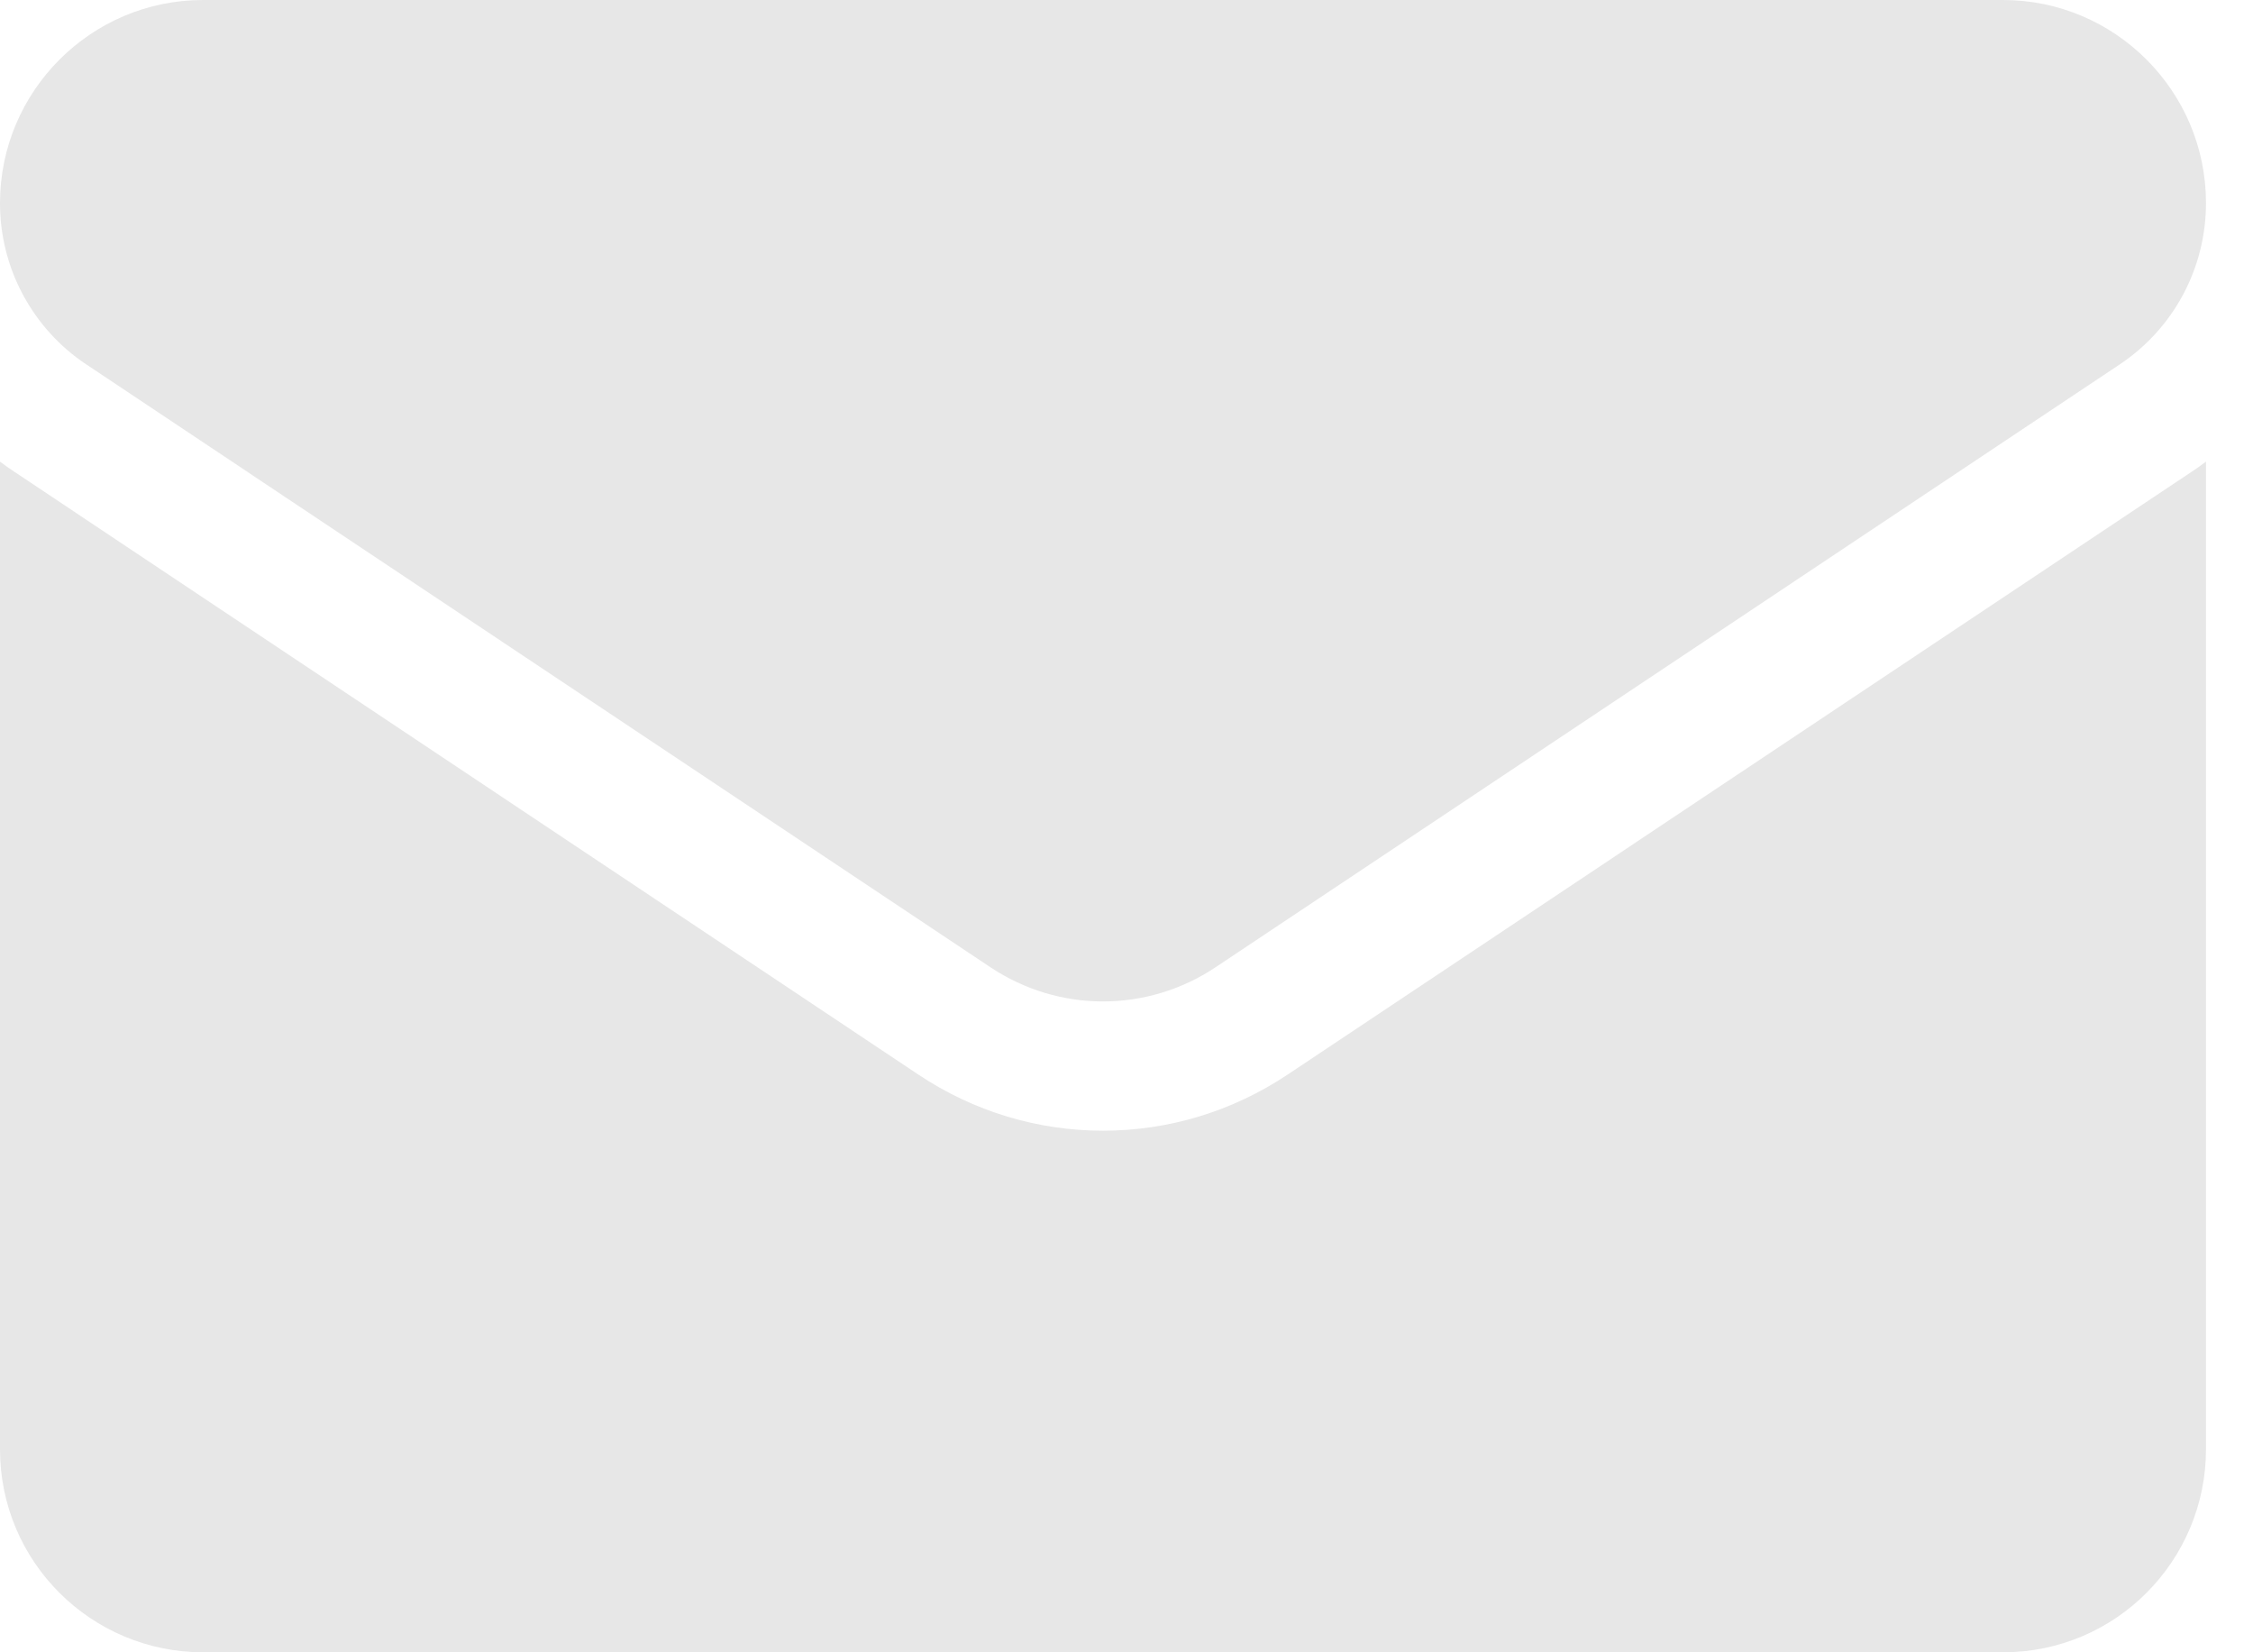
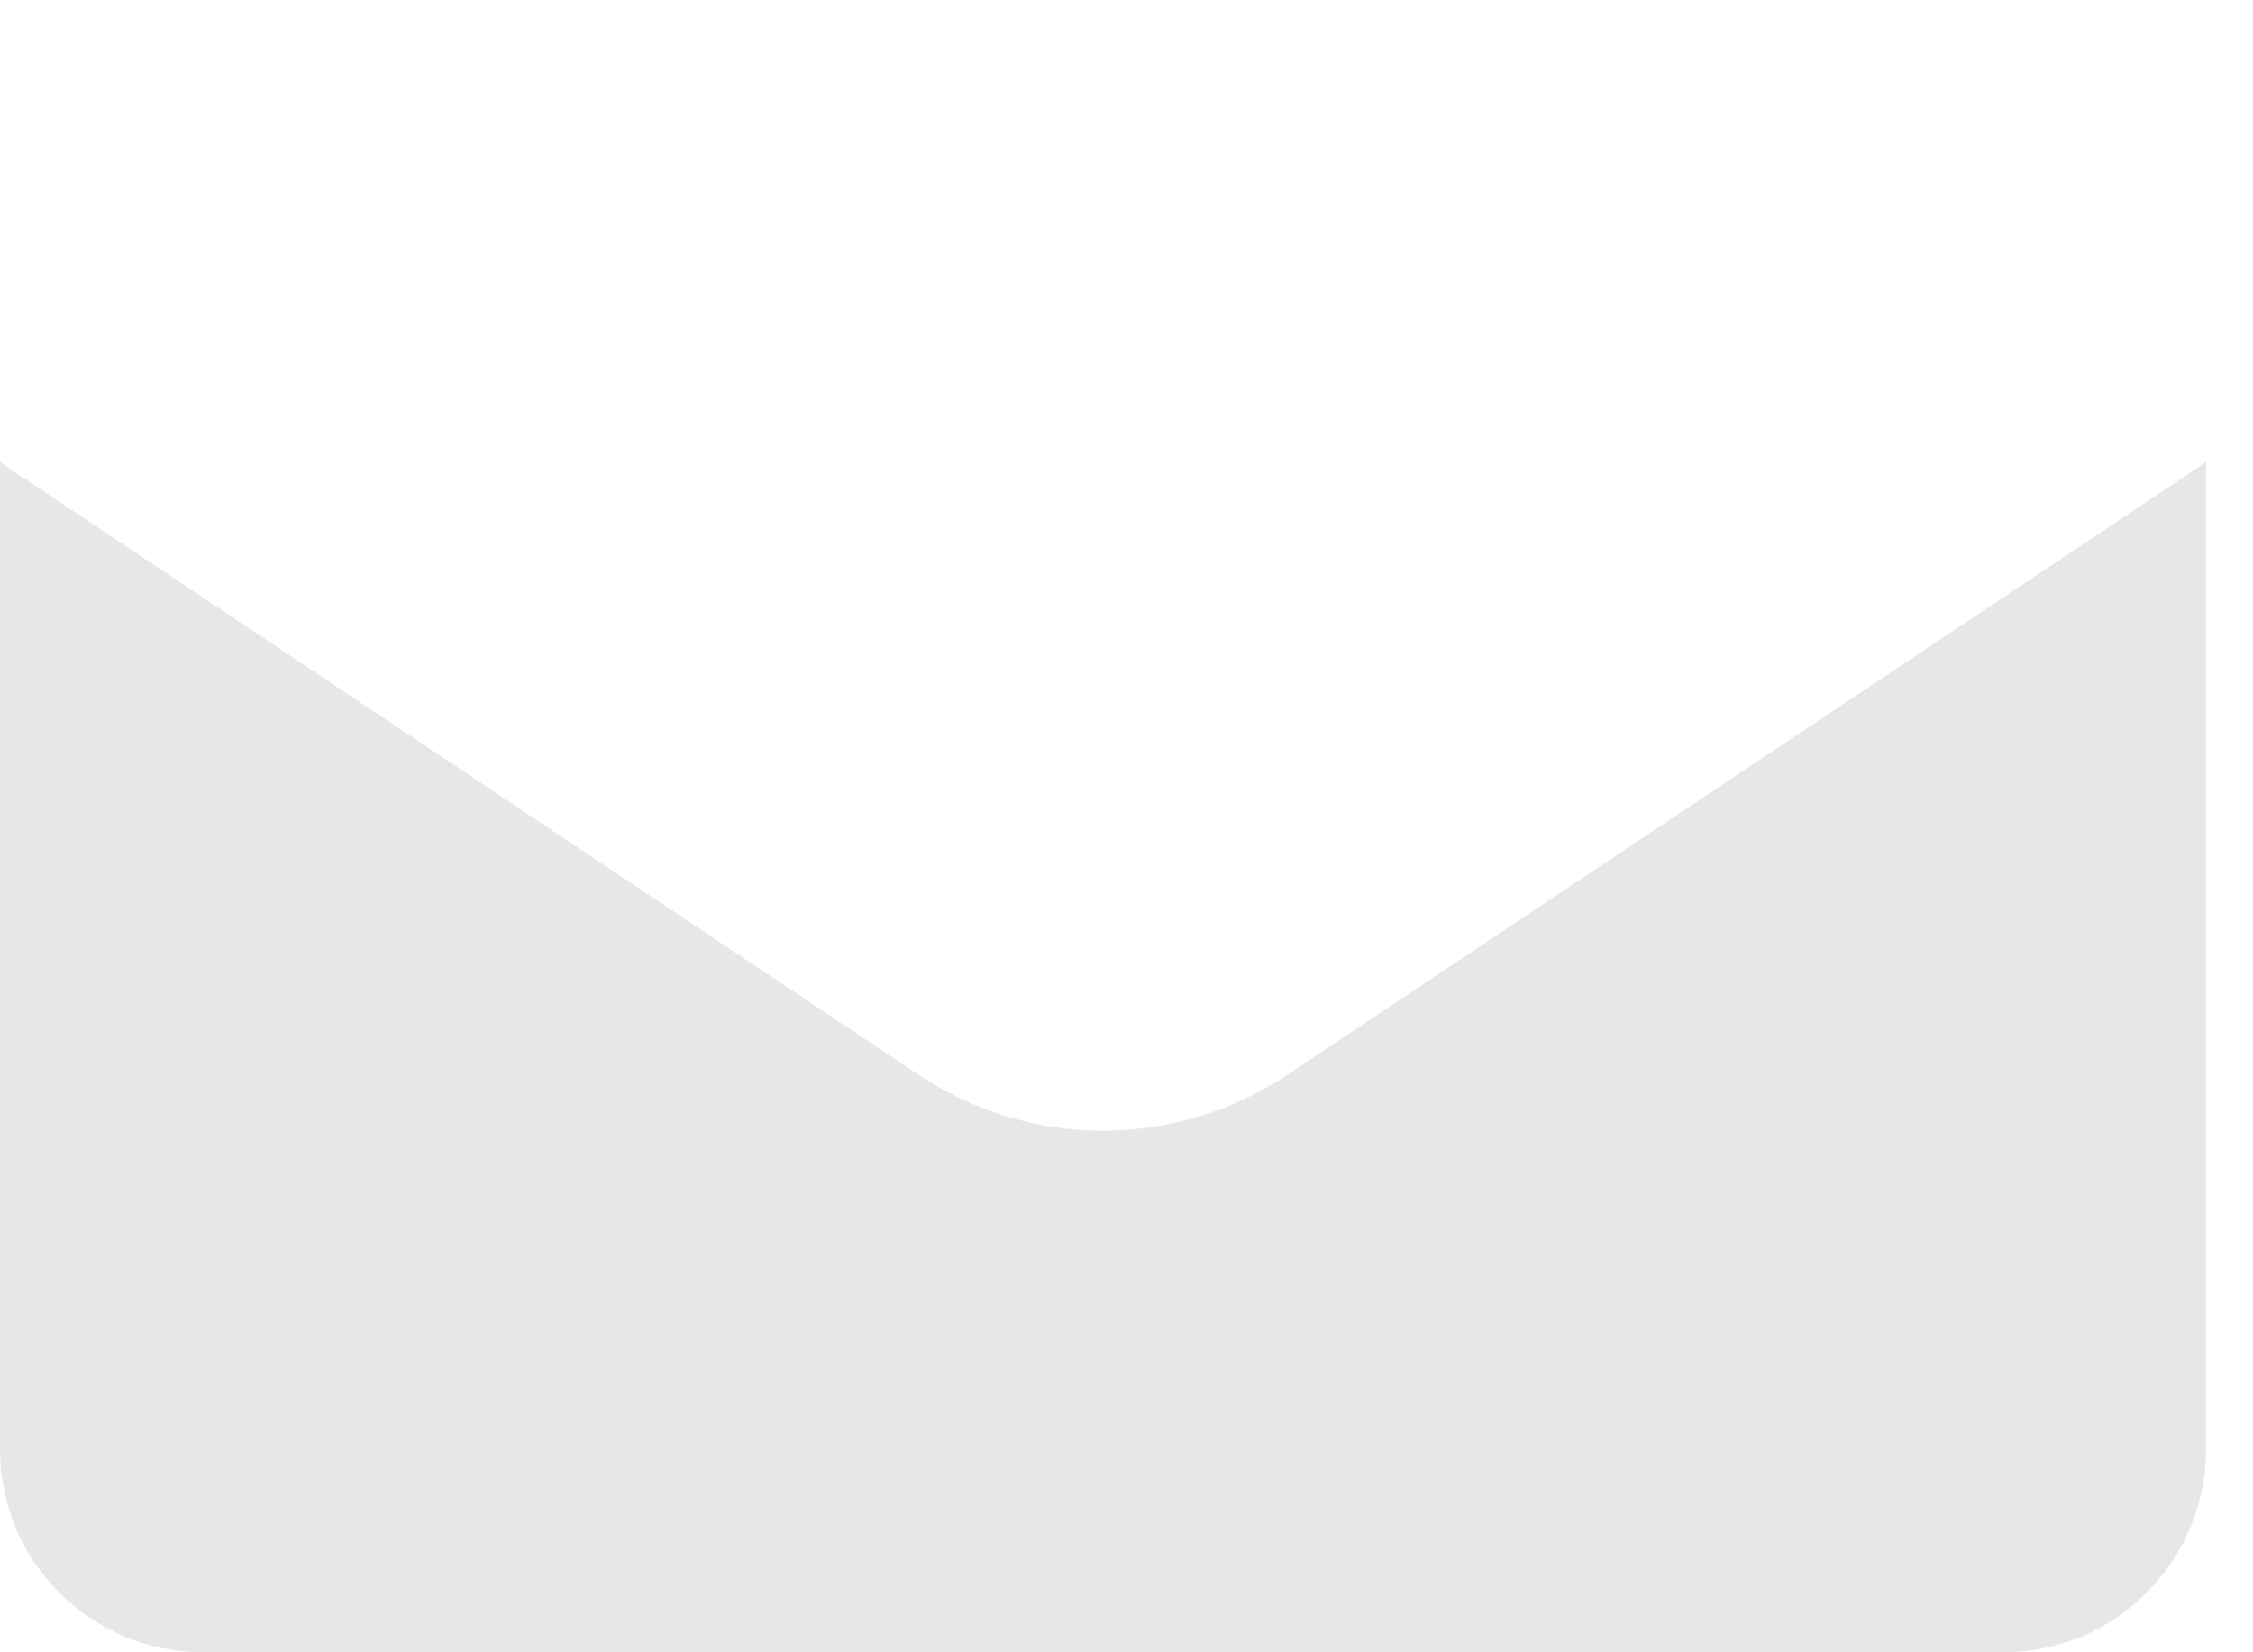
<svg xmlns="http://www.w3.org/2000/svg" width="30" height="22" viewBox="0 0 30 22" fill="none">
  <path d="M17.142 14.31C16.411 14.797 15.562 15.055 14.687 15.055C13.812 15.055 12.963 14.797 12.232 14.31L0.196 6.285C0.129 6.241 0.064 6.195 0 6.147L0 19.296C0 20.803 1.223 22 2.704 22H26.67C28.178 22 29.374 20.776 29.374 19.296V6.146C29.31 6.195 29.245 6.241 29.178 6.285L17.142 14.31Z" fill="#E7E7E7" />
-   <path d="M1.15 4.853L13.187 12.878C13.643 13.182 14.165 13.334 14.687 13.334C15.209 13.334 15.732 13.182 16.187 12.878L28.224 4.853C28.944 4.373 29.374 3.57 29.374 2.703C29.374 1.213 28.162 0 26.671 0H2.703C1.213 5.73714e-05 1.42287e-06 1.213 1.42287e-06 2.705C-0 3.13 0.104 3.549 0.305 3.923C0.506 4.298 0.796 4.618 1.15 4.853Z" fill="#E7E7E7" />
</svg>